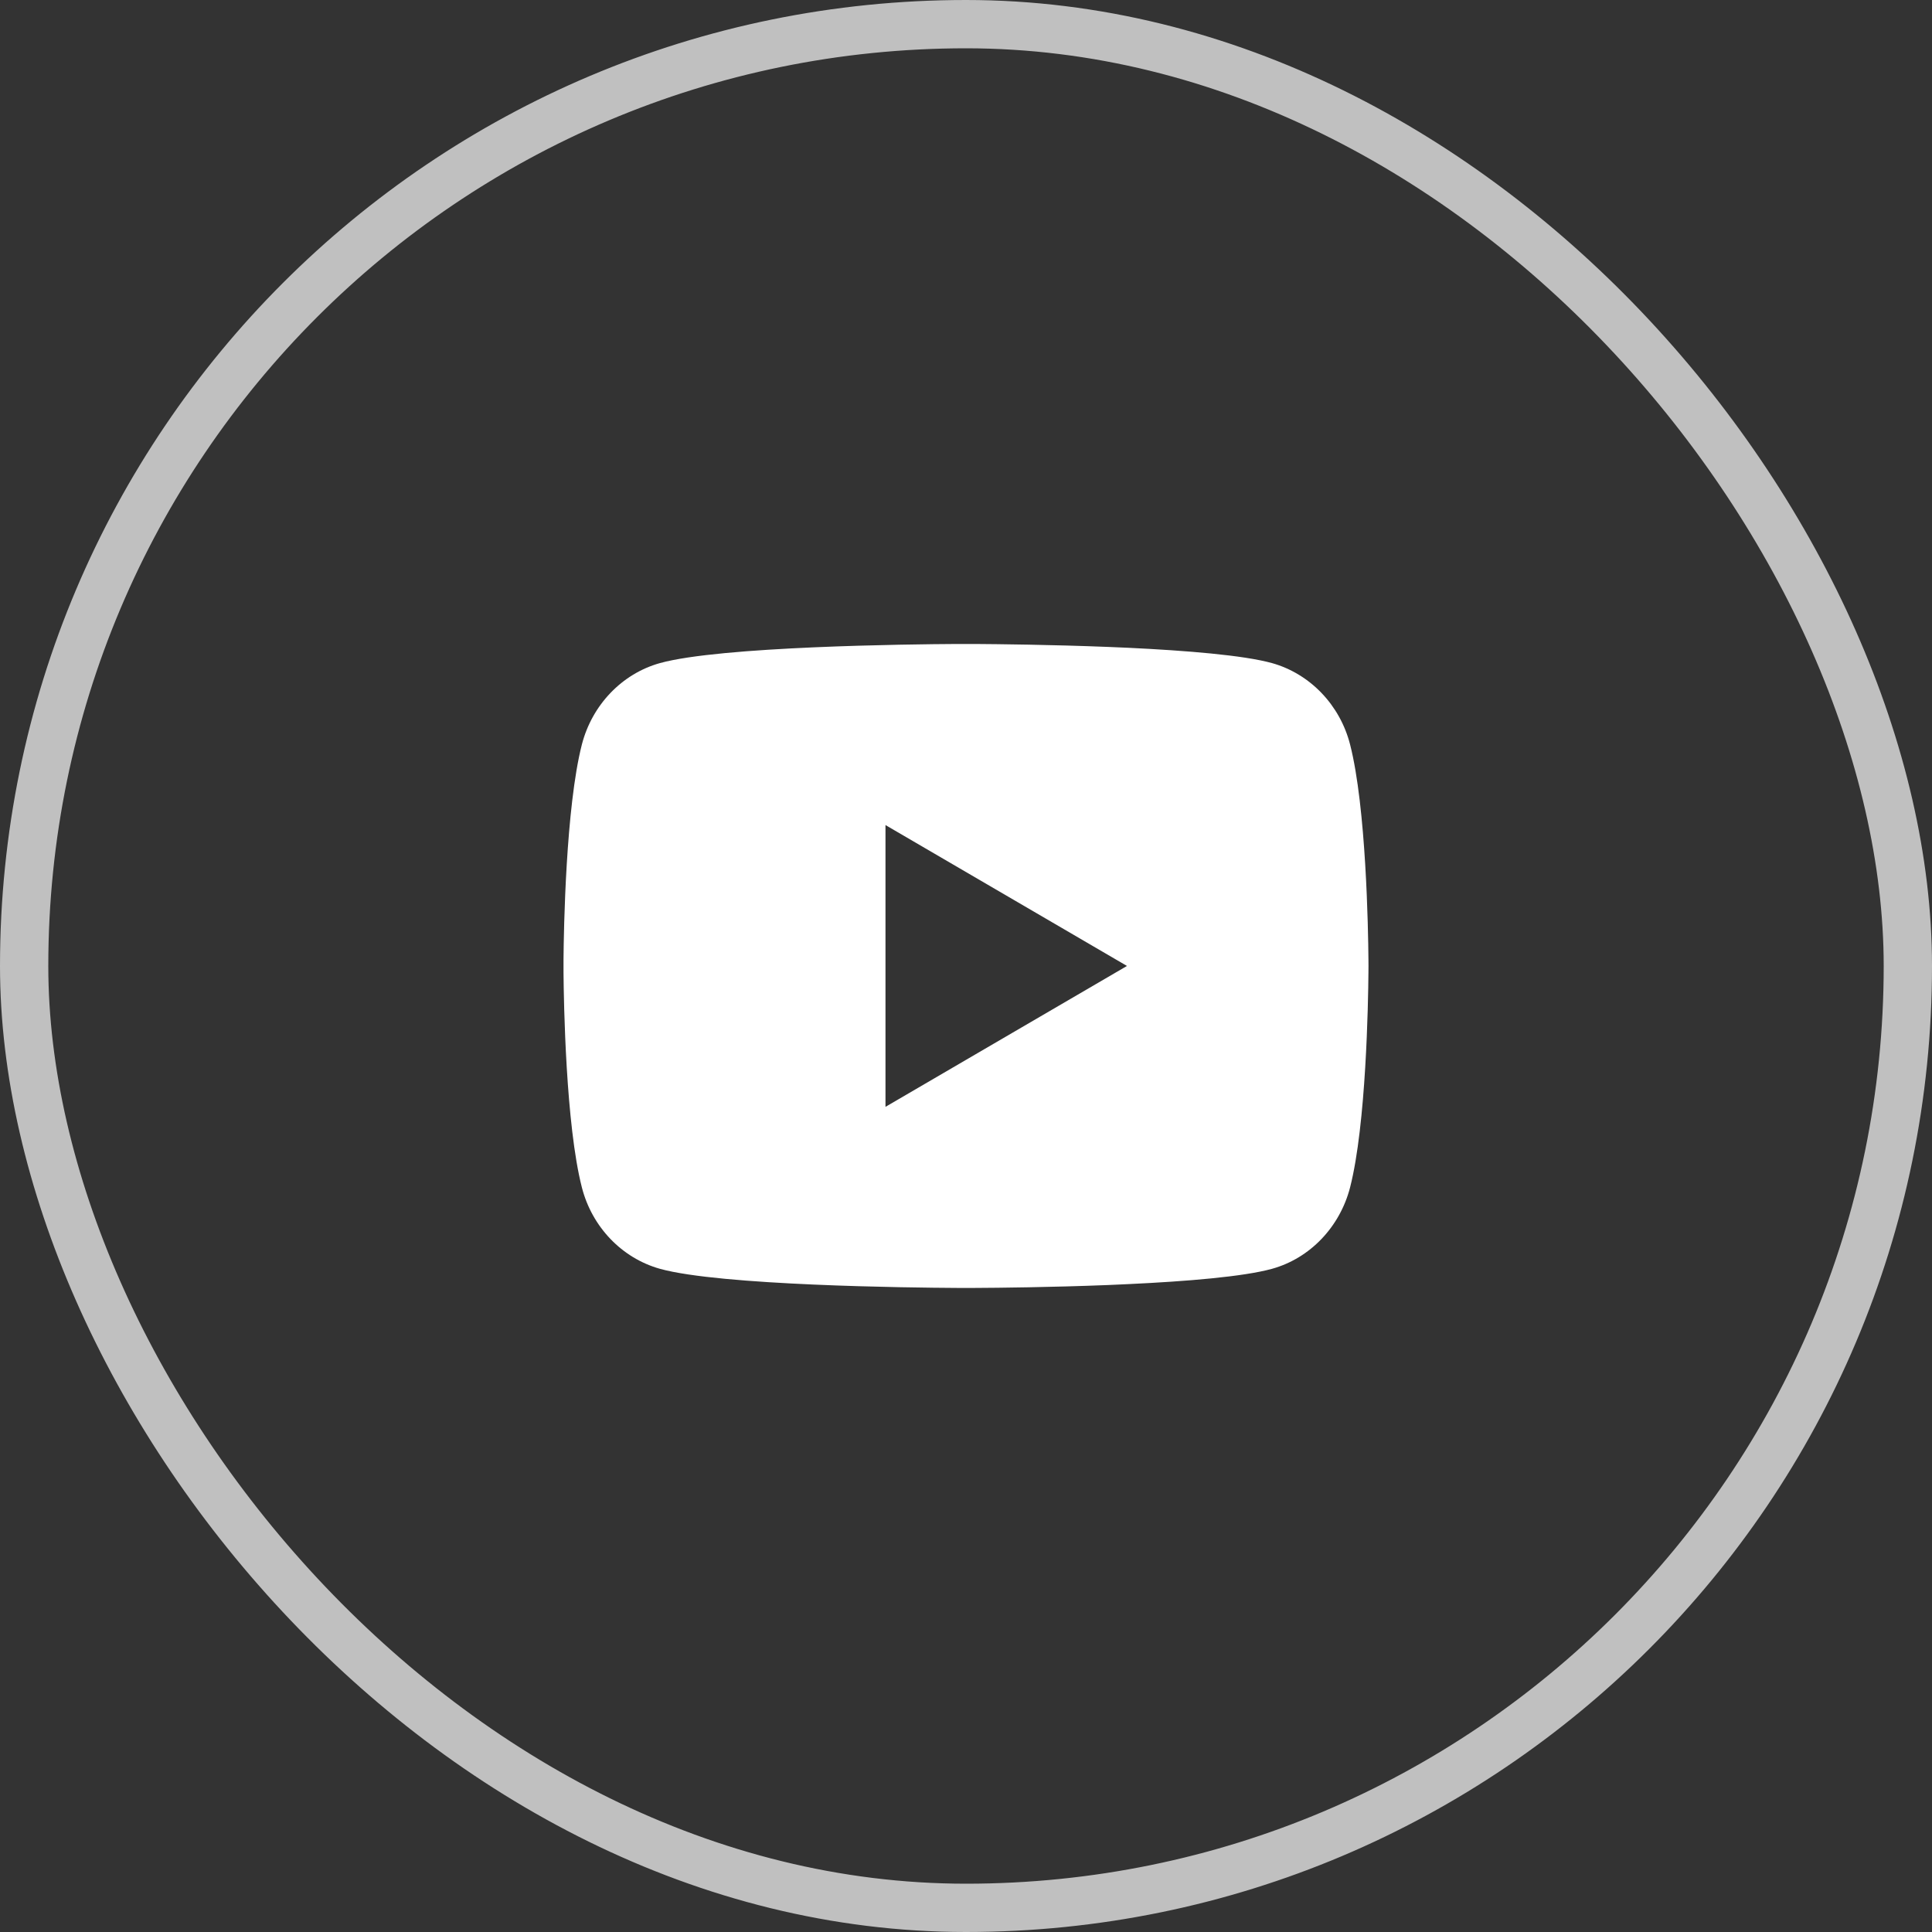
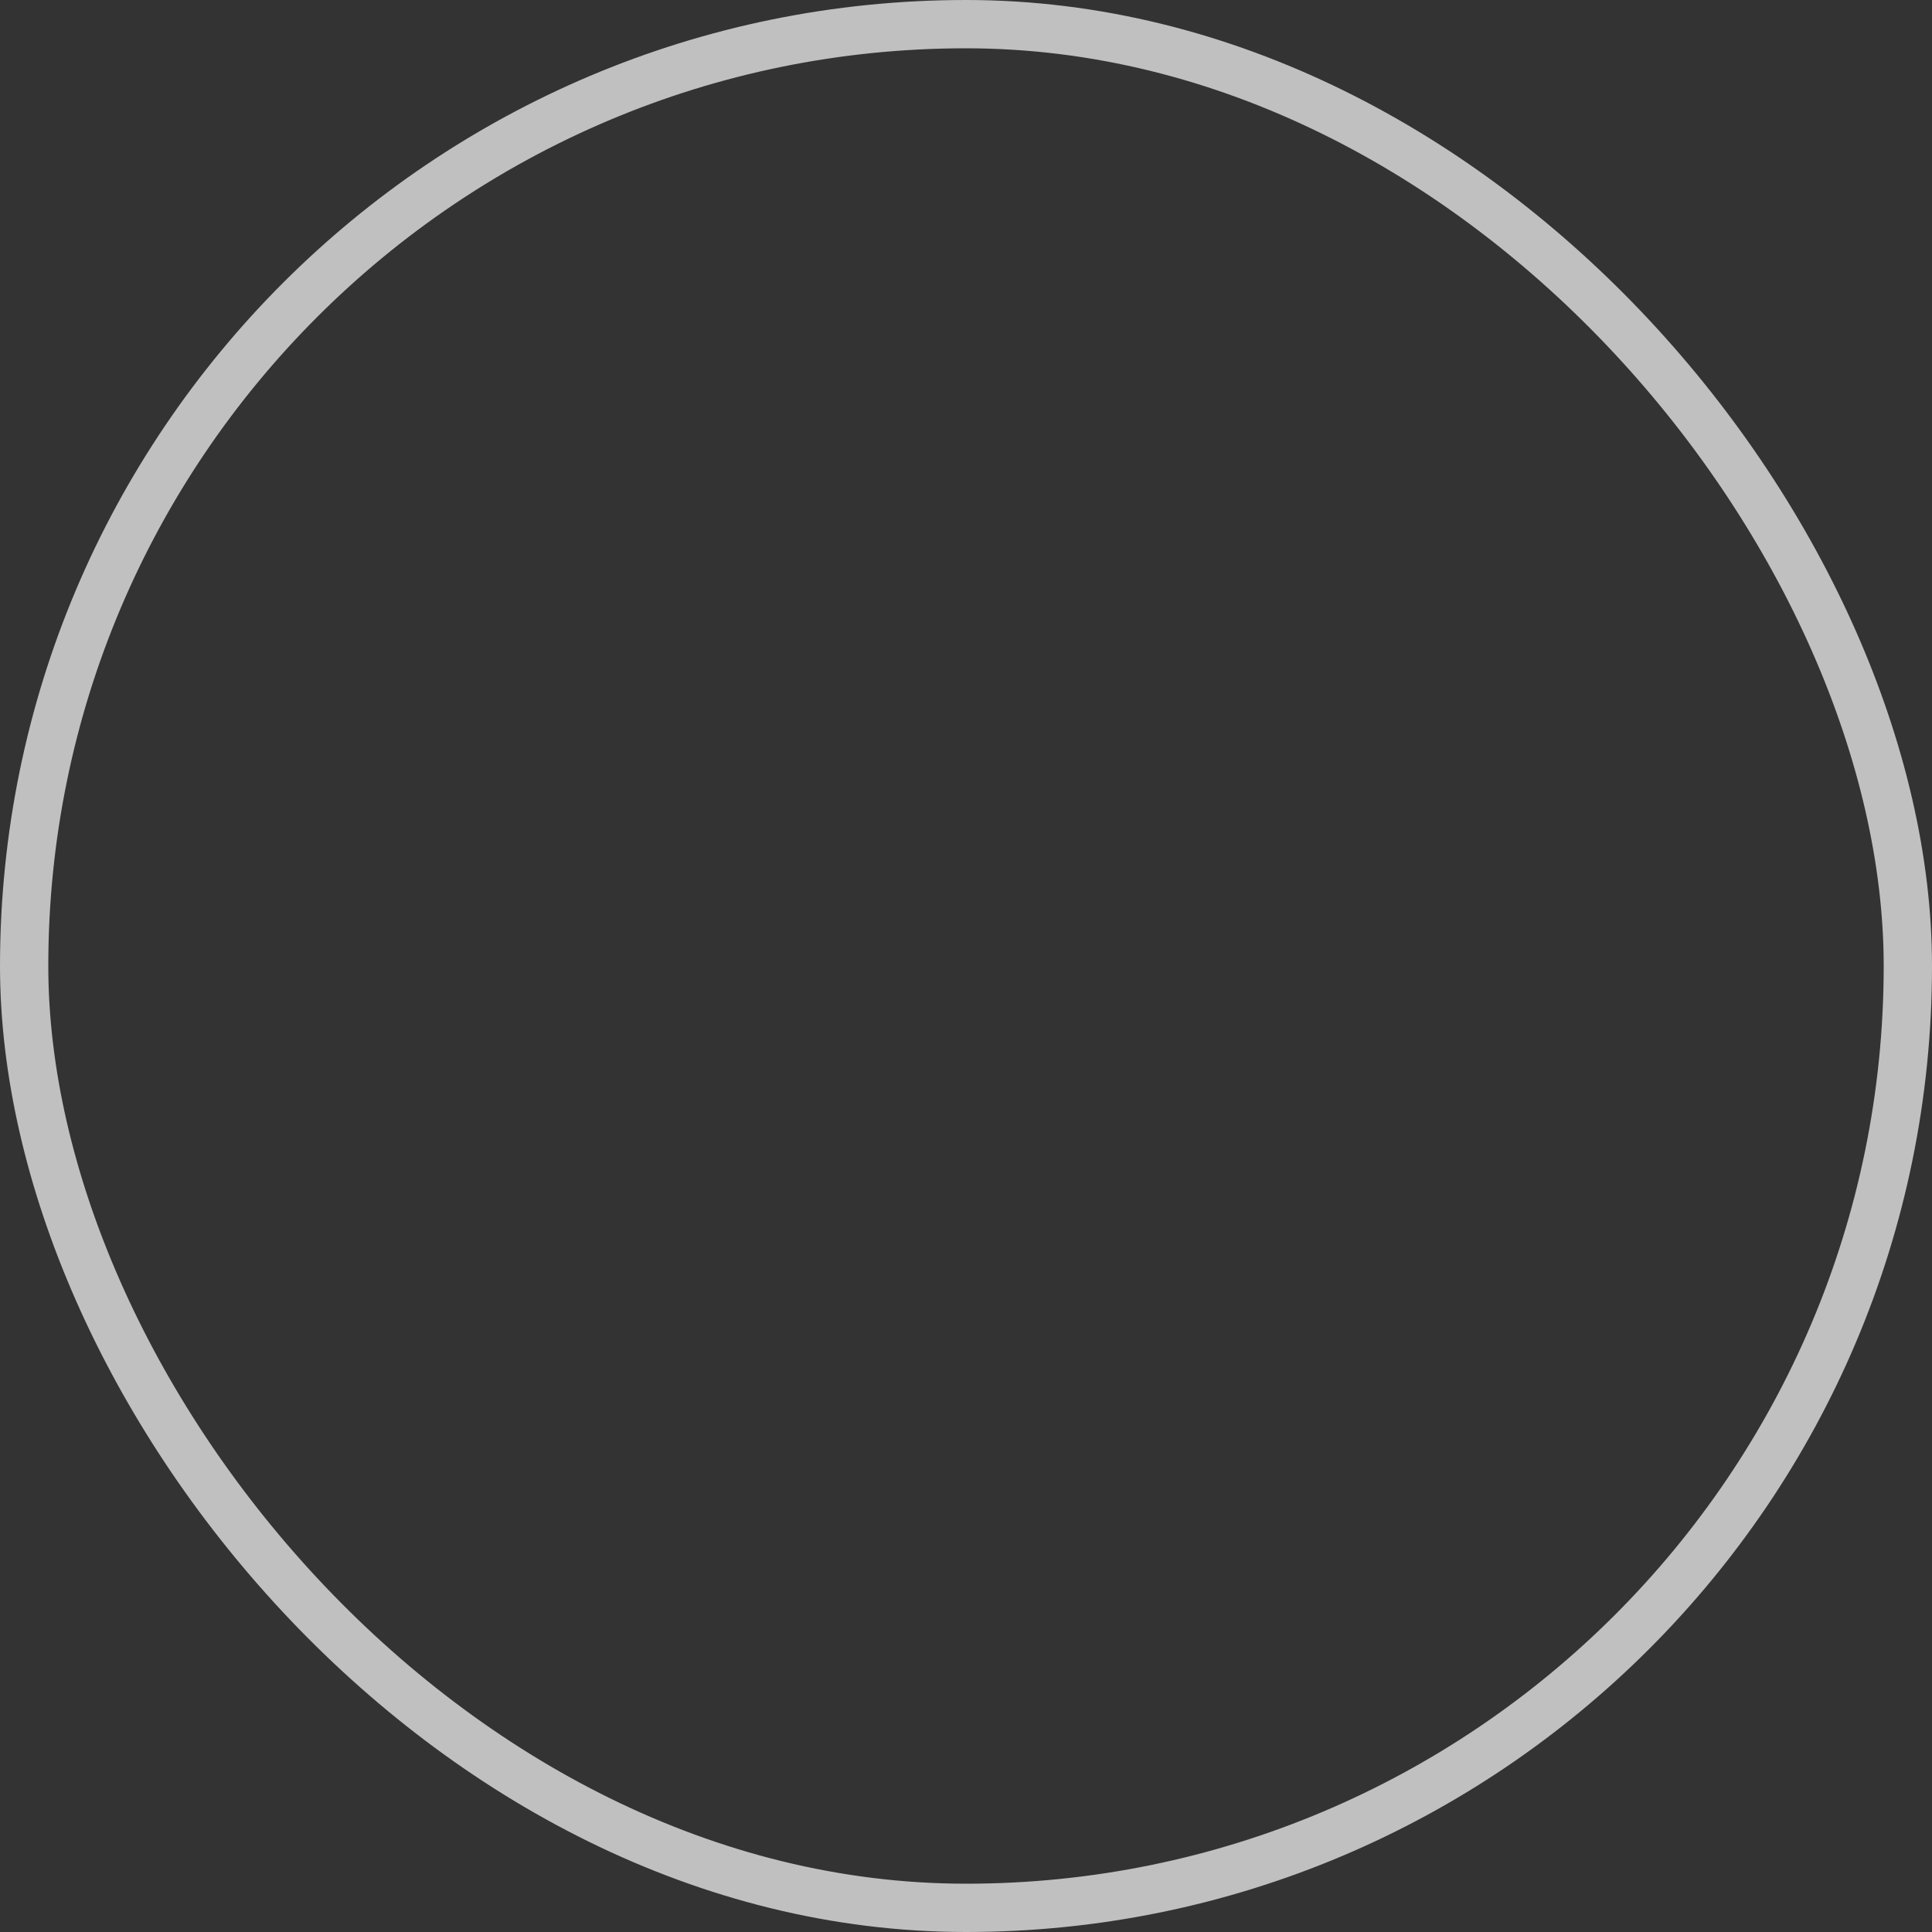
<svg xmlns="http://www.w3.org/2000/svg" width="40" height="40" viewBox="0 0 40 40" fill="none">
  <rect x="0" y="0" width="40" height="40" fill="#333333" stroke="none" />
  <rect x="0.5" y="0.5" width="39" height="39" rx="19.5" stroke="#C0C0C0" />
-   <path d="M20.204 13.333C20.649 13.336 21.762 13.347 22.945 13.394L23.365 13.412C24.556 13.469 25.746 13.565 26.337 13.729C27.124 13.951 27.743 14.596 27.952 15.414C28.285 16.714 28.327 19.249 28.332 19.863L28.333 19.99V19.999C28.333 19.999 28.333 20.002 28.333 20.008L28.332 20.135C28.327 20.749 28.285 23.285 27.952 24.584C27.74 25.405 27.121 26.051 26.337 26.269C25.746 26.433 24.556 26.53 23.365 26.586L22.945 26.605C21.762 26.652 20.649 26.663 20.204 26.665L20.008 26.666H20C20 26.666 19.997 26.666 19.991 26.666L19.796 26.665C18.854 26.66 14.915 26.617 13.662 26.269C12.875 26.048 12.256 25.402 12.047 24.584C11.714 23.285 11.672 20.749 11.667 20.135V19.863C11.672 19.249 11.714 16.714 12.047 15.414C12.259 14.593 12.878 13.948 13.662 13.729C14.915 13.381 18.854 13.338 19.796 13.333H20.204ZM18.333 17.082V22.916L23.333 19.999L18.333 17.082Z" fill="white" />
</svg>